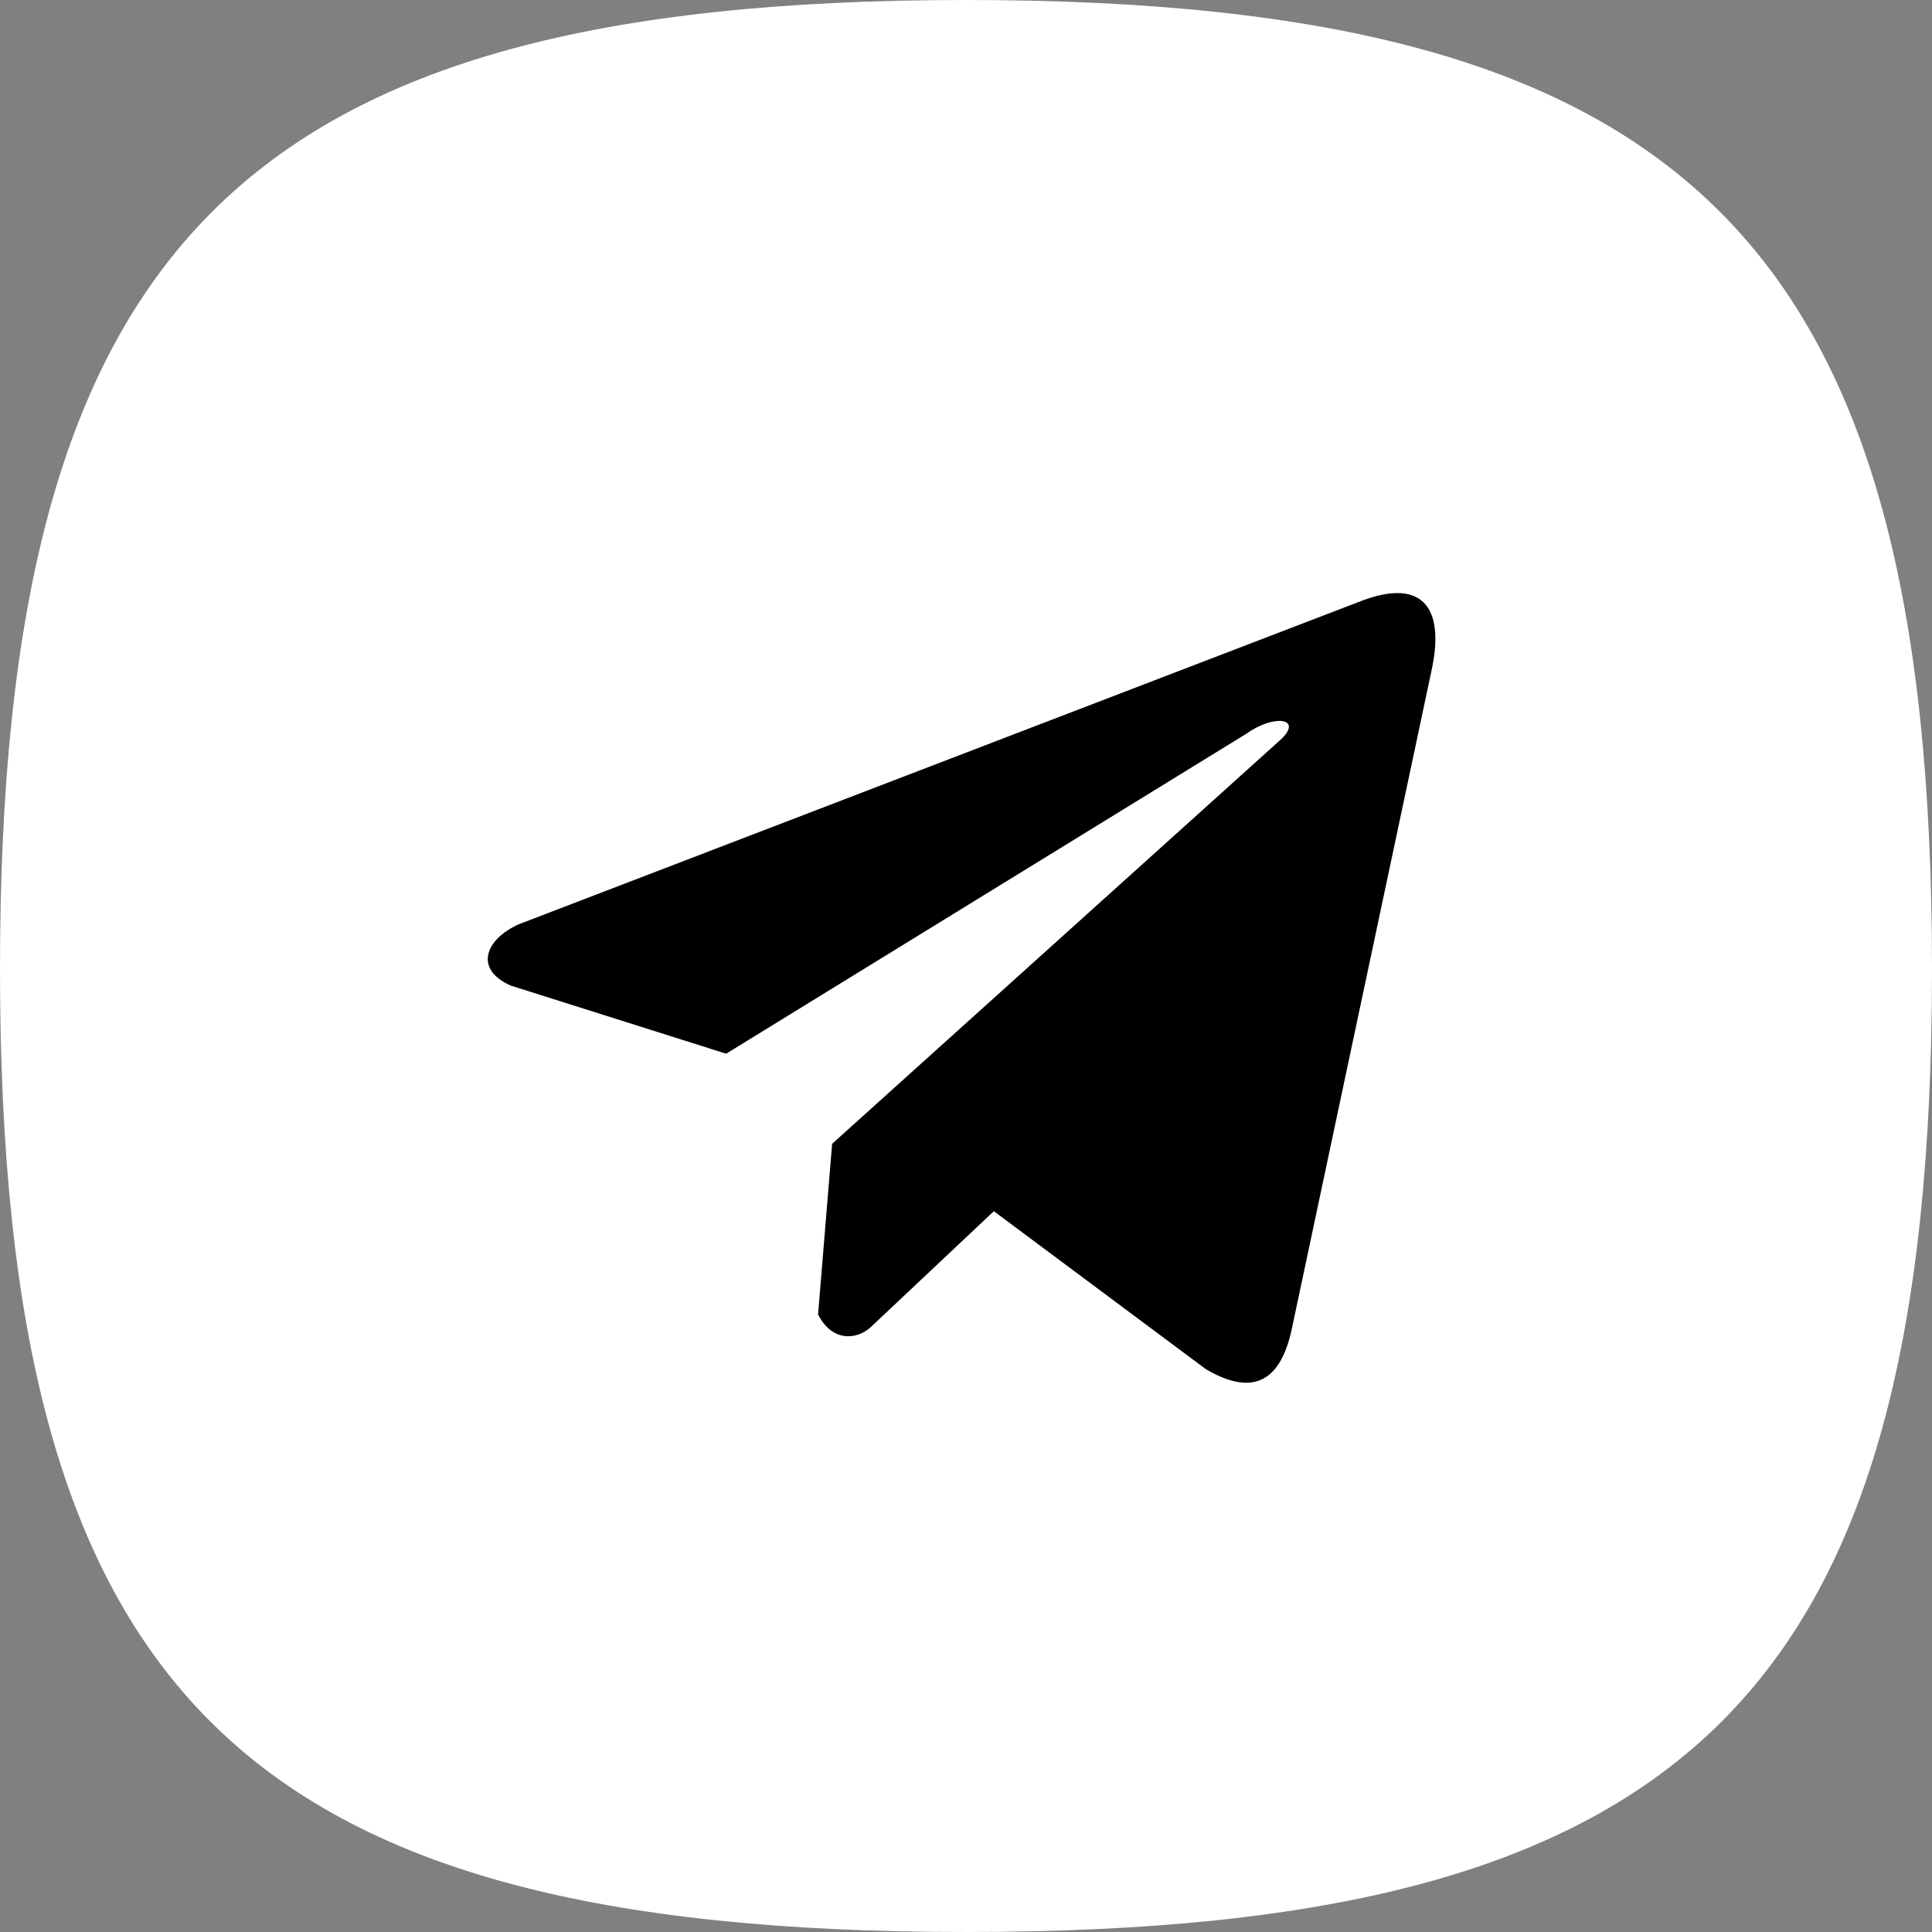
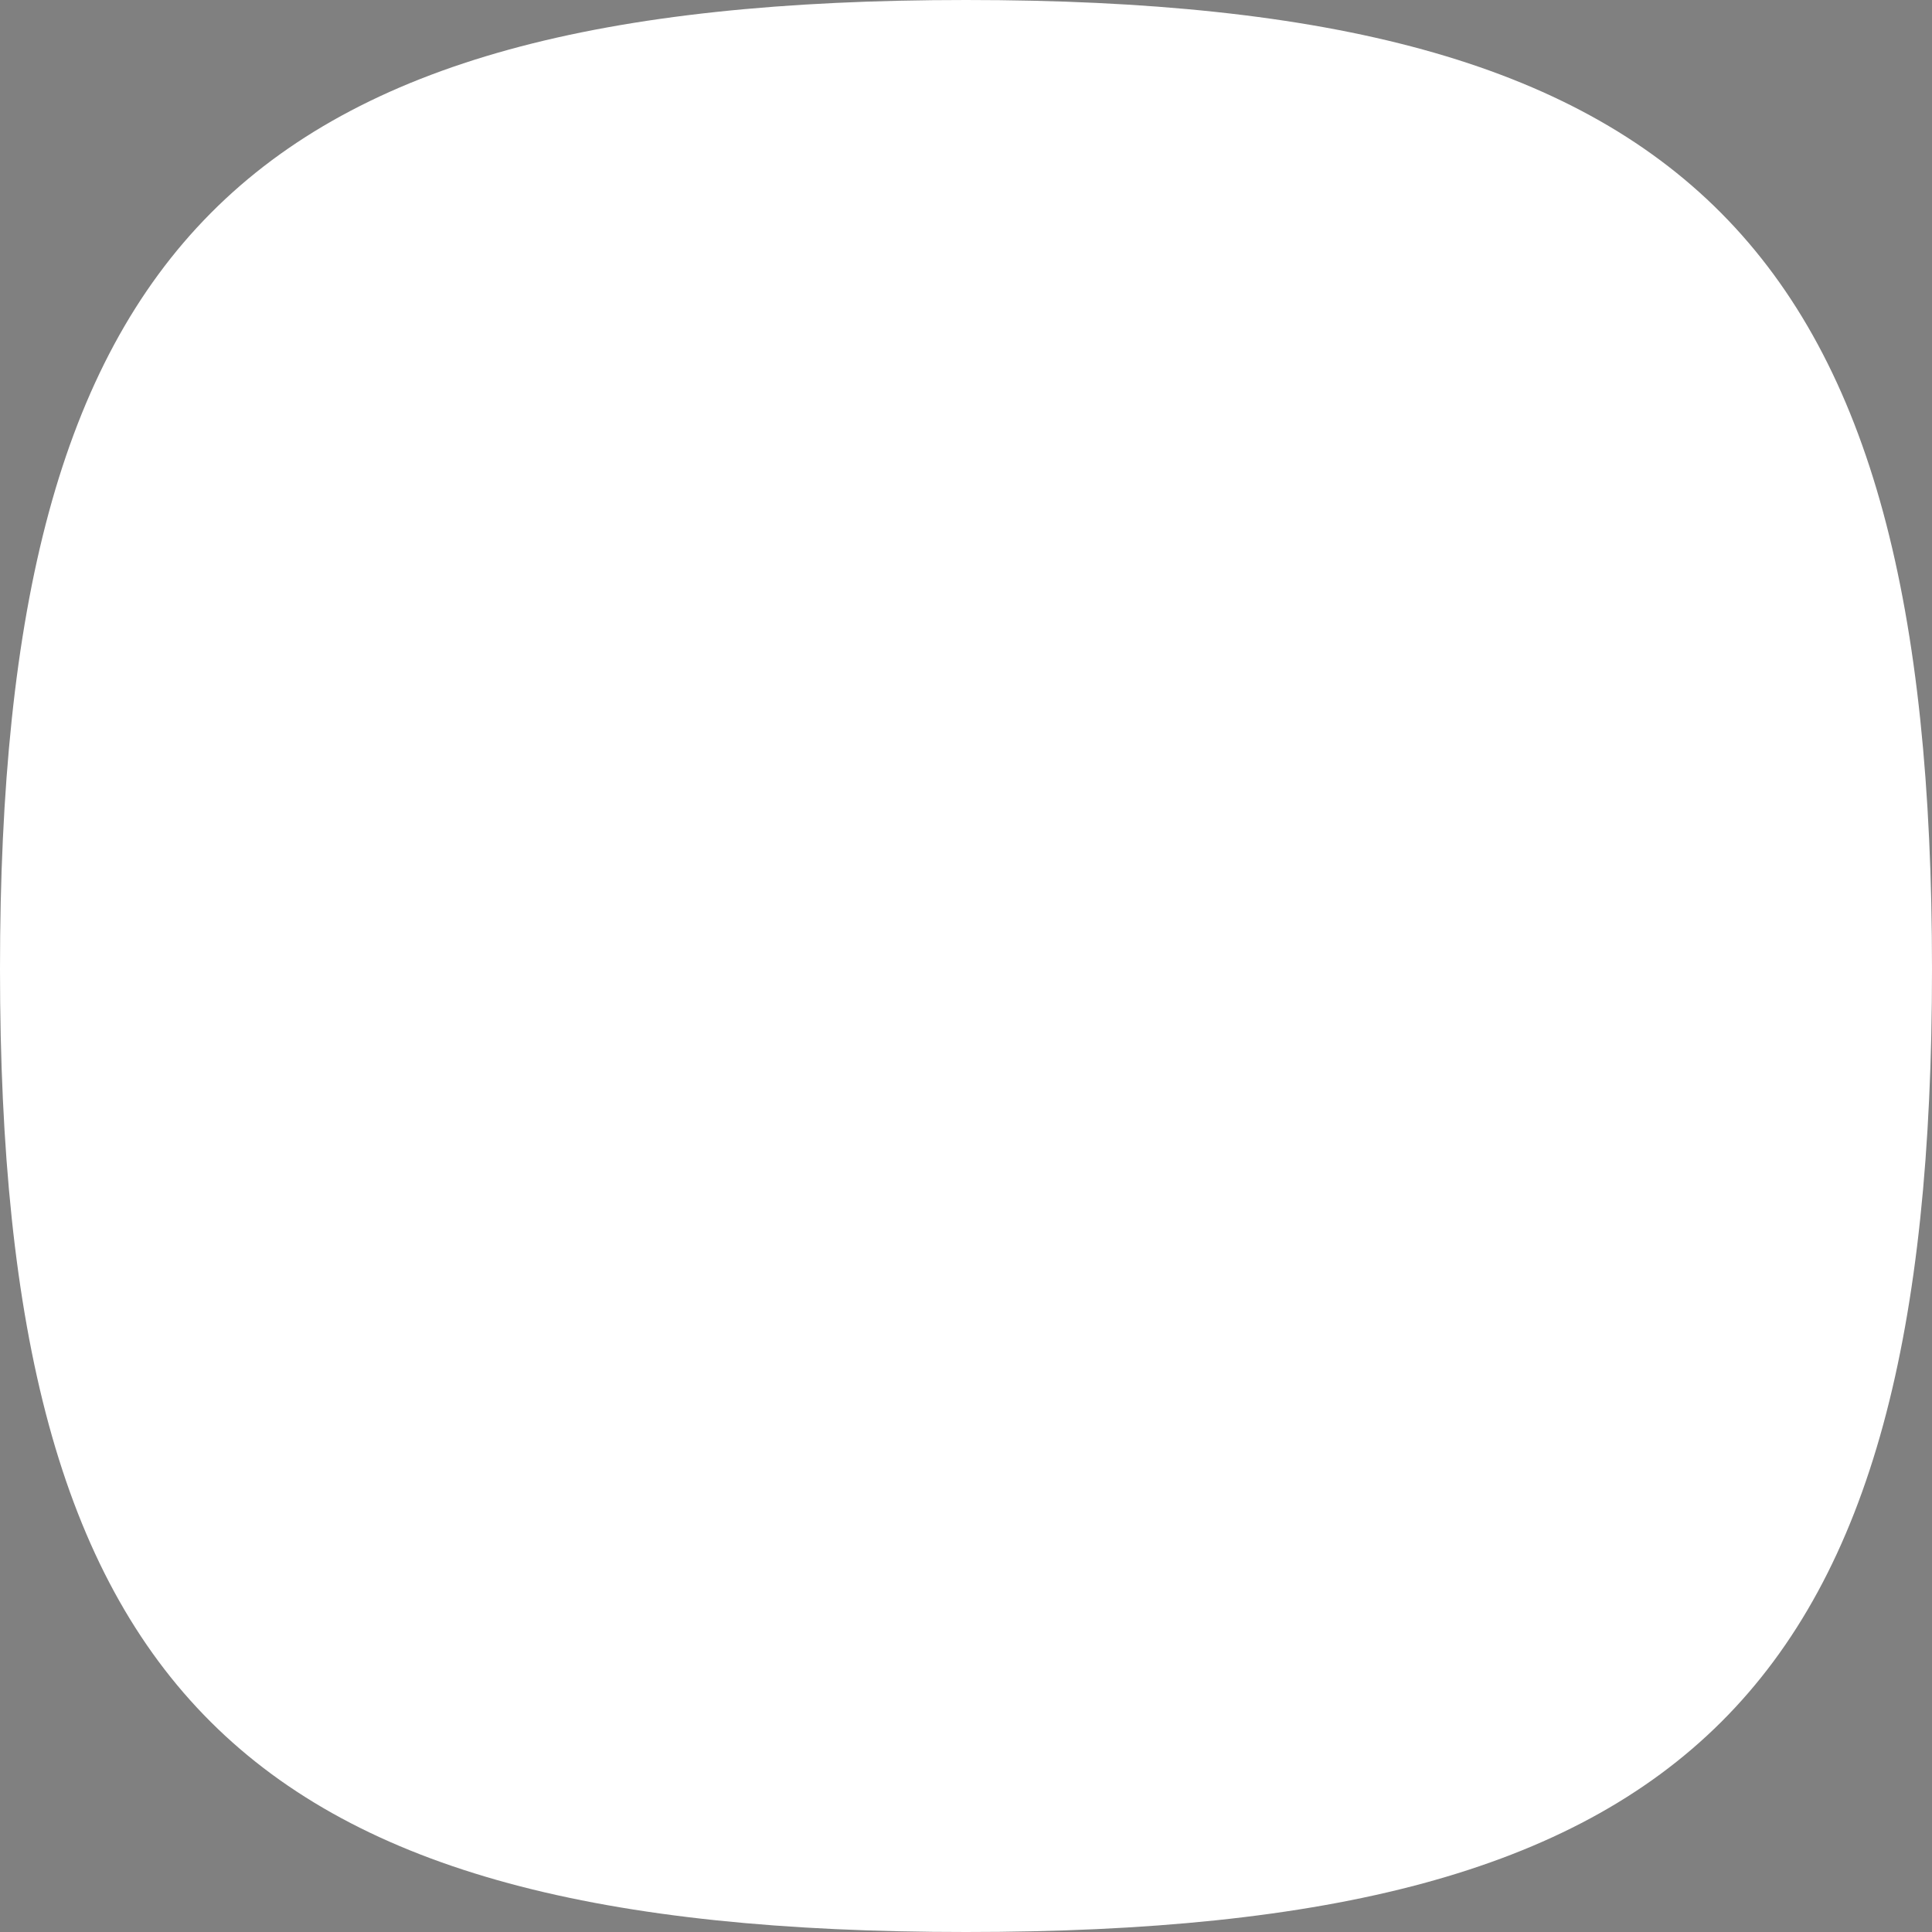
<svg xmlns="http://www.w3.org/2000/svg" width="164" height="164" viewBox="0 0 164 164" fill="none">
  <rect x="0" y="0" width="164" height="164" fill="#808080" stroke="none" />
  <path d="M82 164C20.375 164 -3.7668e-08 143.698 -2.15632e-08 82.261C-5.45837e-09 20.823 20.375 5.34092e-09 82 2.14949e-08C143.625 3.76488e-08 164 20.823 164 82.261C164 143.698 143.625 164 82 164Z" fill="white" />
-   <path d="M115.314 51.106L44.05 78.454C41.182 79.728 40.212 82.279 43.357 83.663L61.639 89.445L105.843 62.257C108.257 60.551 110.728 61.006 108.601 62.883L70.636 97.093L69.443 111.57C70.548 113.805 72.571 113.816 73.861 112.705L84.365 102.814L102.354 116.219C106.532 118.681 108.805 117.092 109.704 112.581L121.504 56.979C122.729 51.425 120.639 48.978 115.314 51.106Z" fill="black" />
</svg>